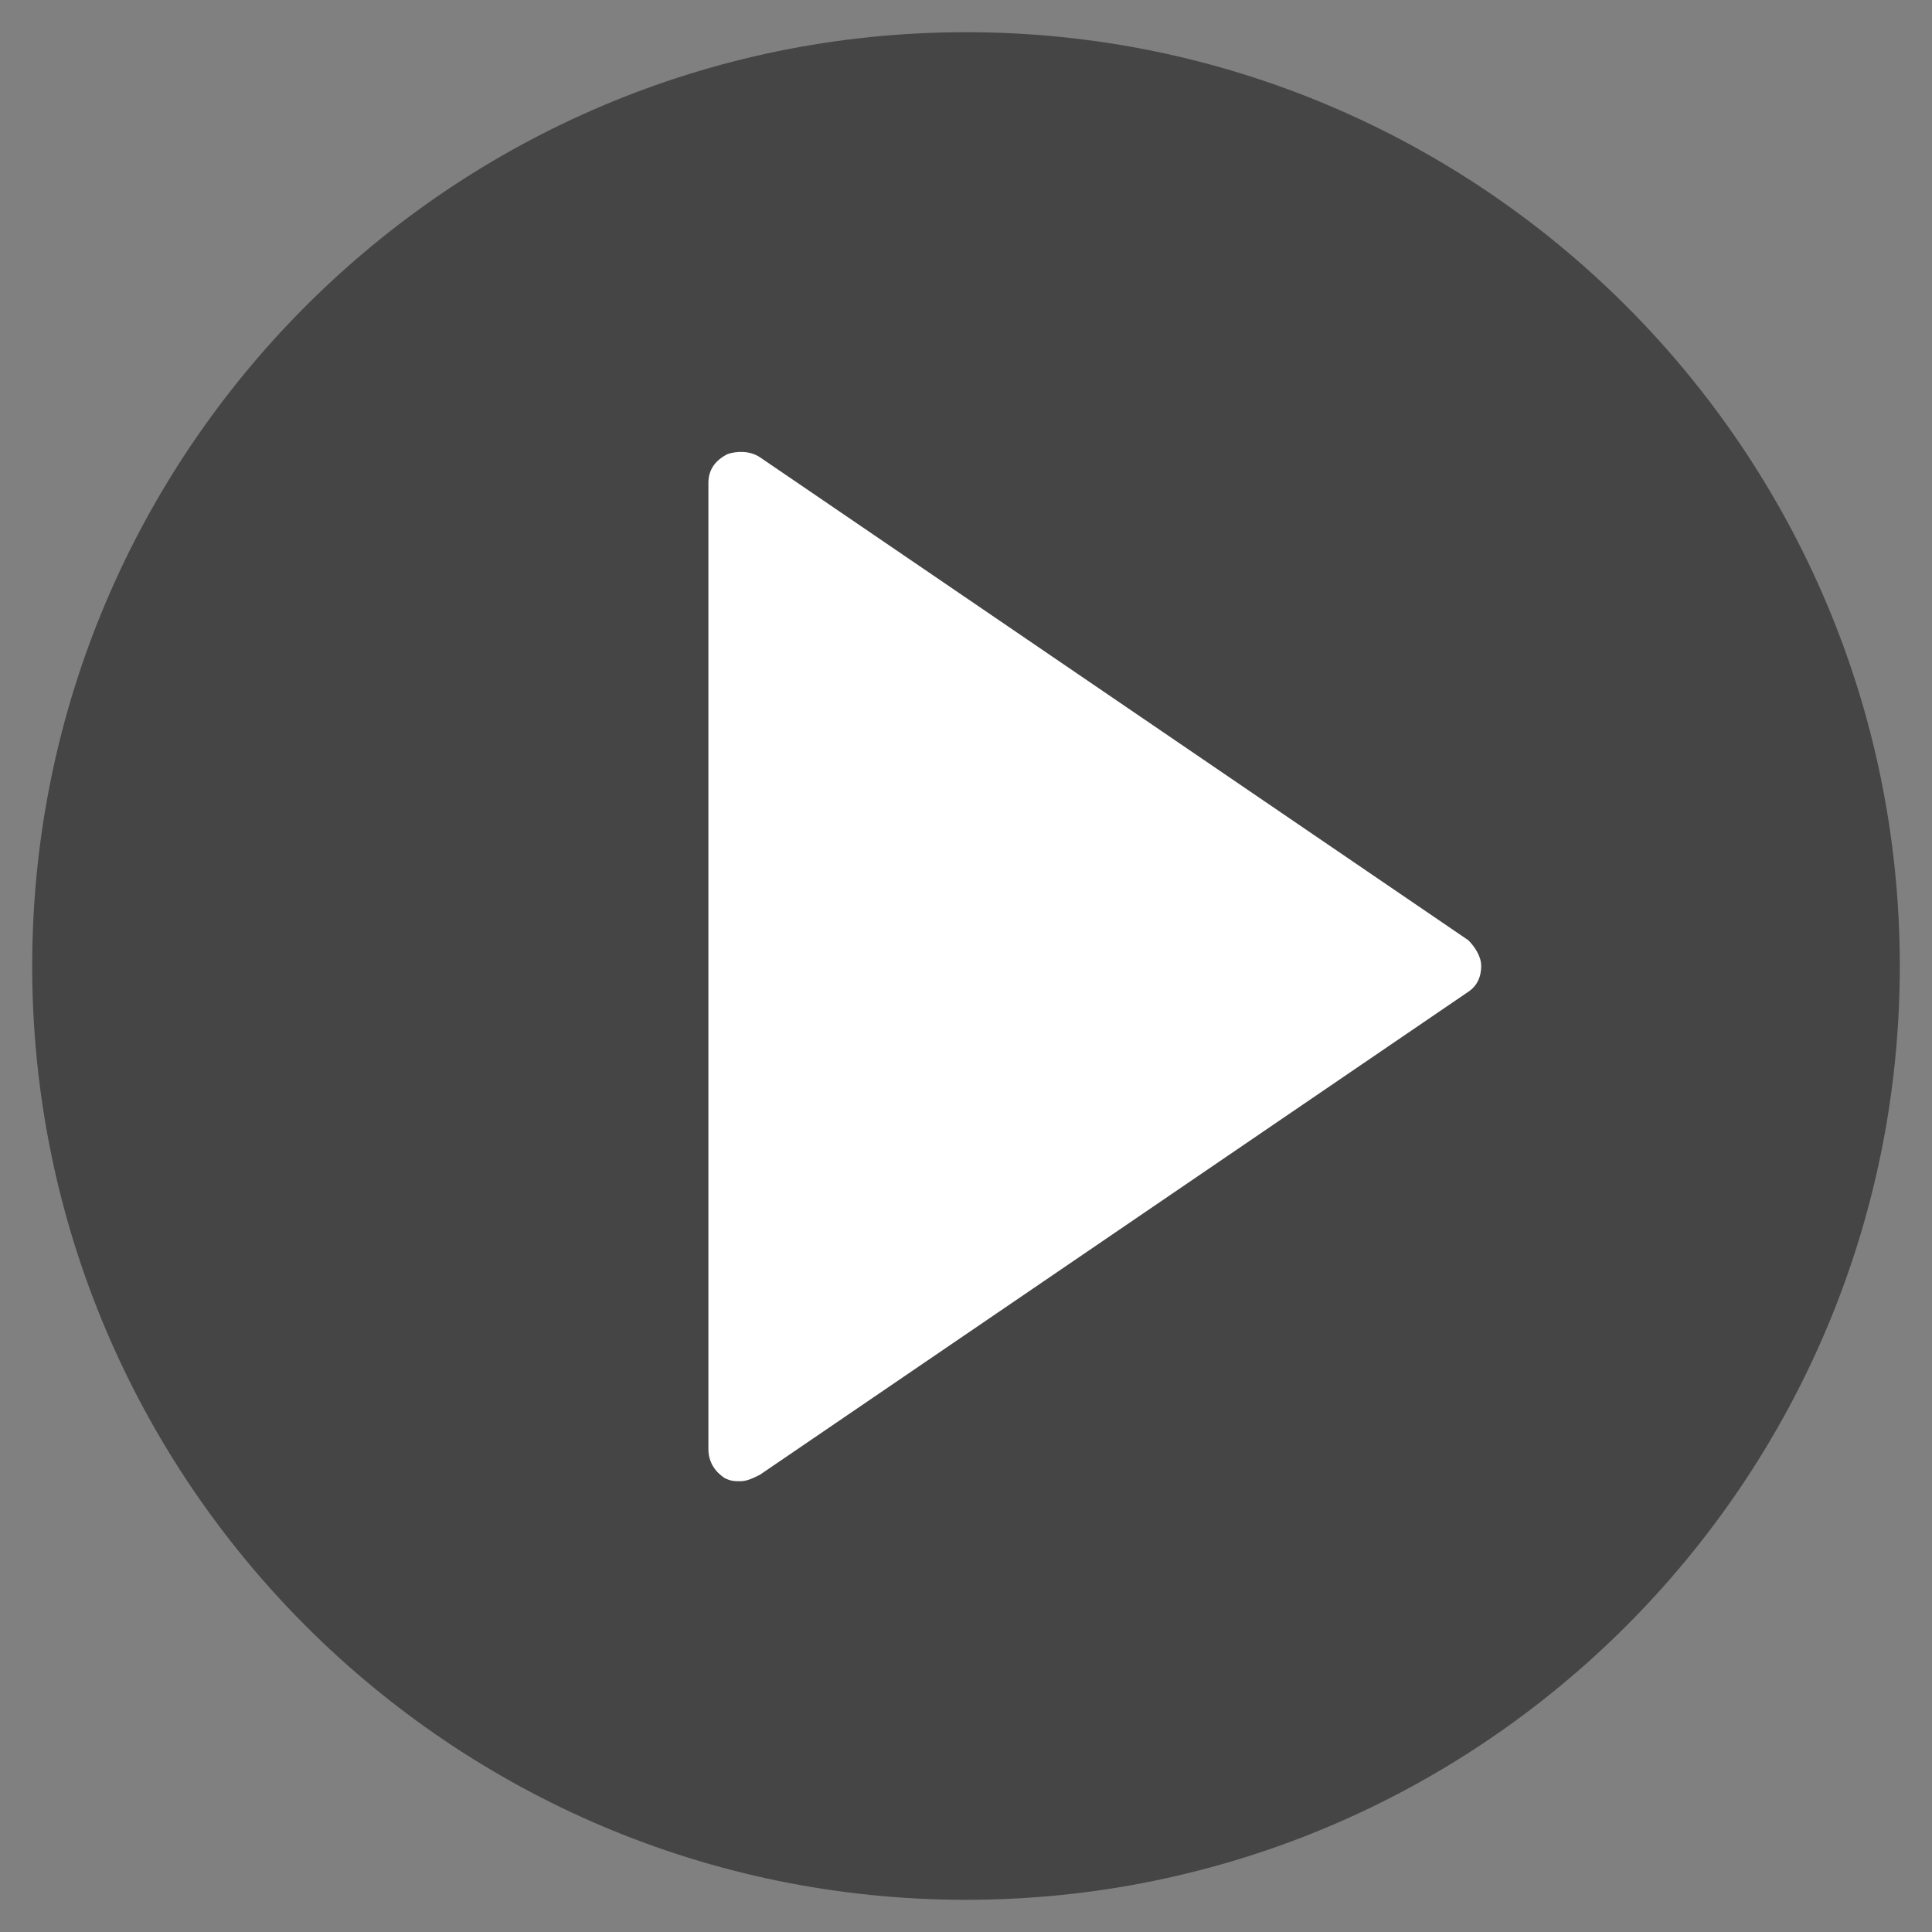
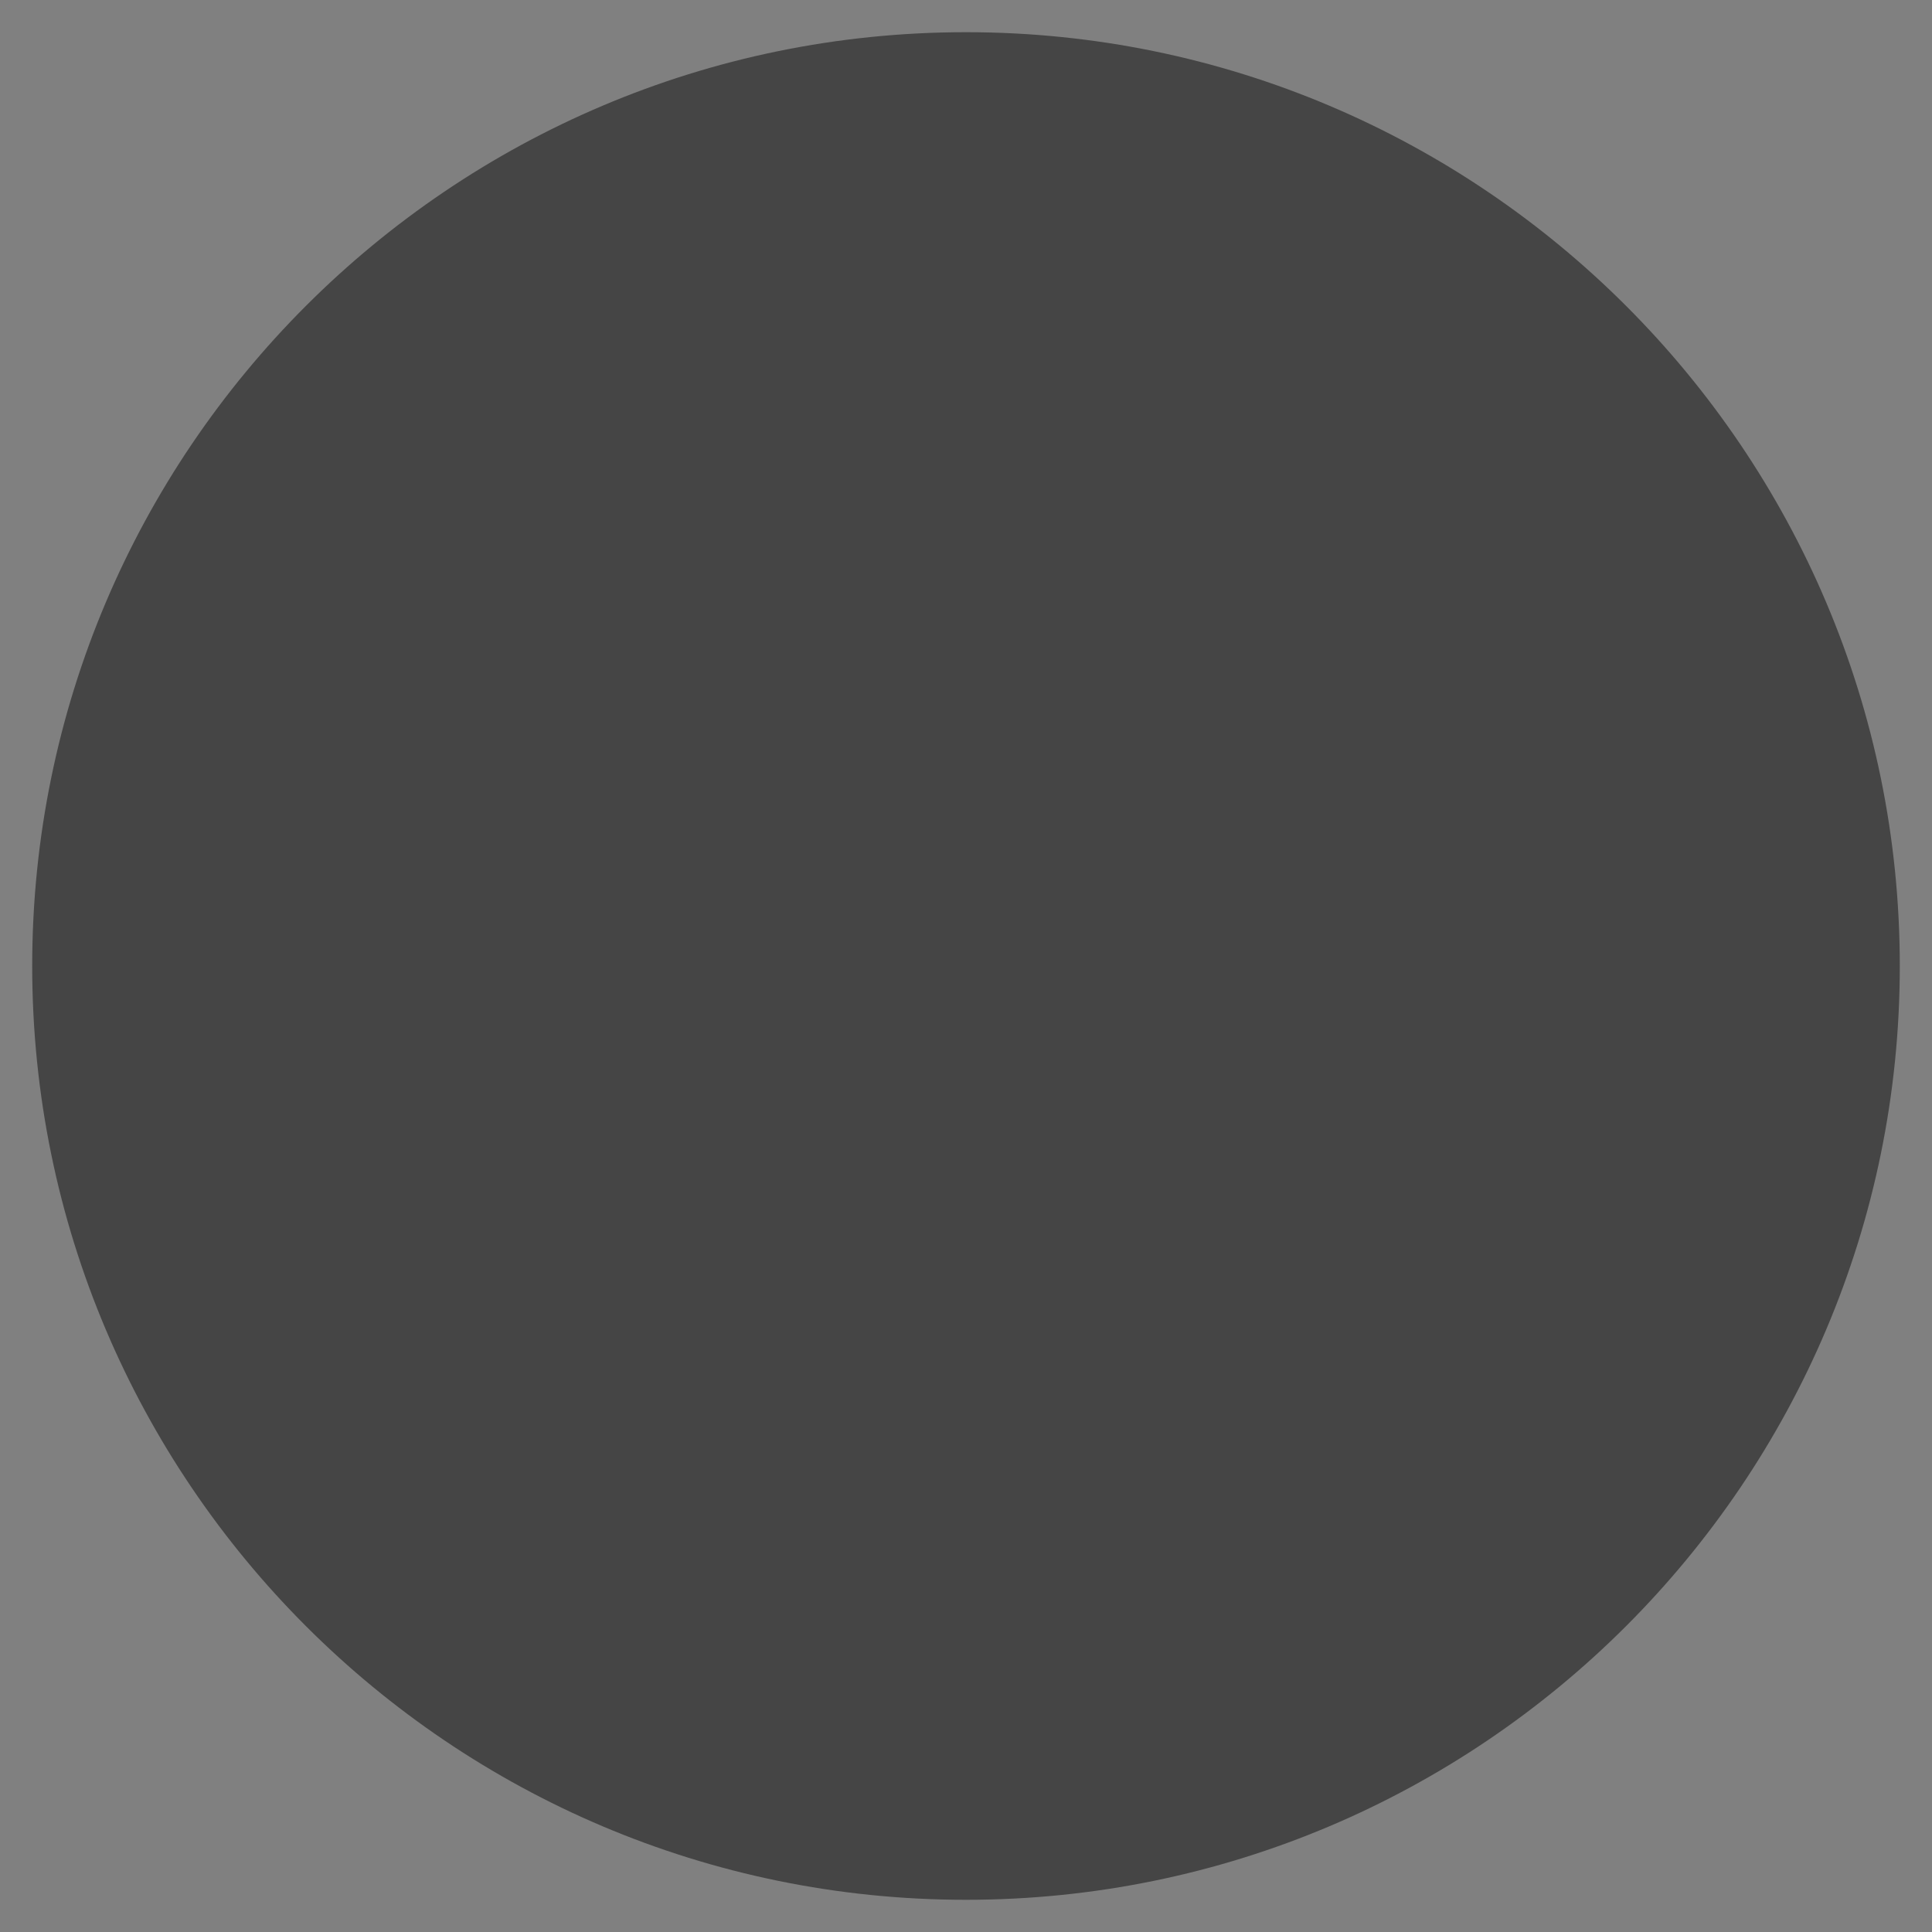
<svg xmlns="http://www.w3.org/2000/svg" version="1.1" id="Layer_1" x="0px" y="0px" viewBox="0 0 60 60" style="enable-background:new 0 0 60 60;" xml:space="preserve" width="60" height="60">
  <rect x="0" y="0" width="60" height="60" fill="#808080" stroke="none" />
  <style type="text/css">
	.st0{fill:#454545;}
	.st1{fill:#FFFFFF;}
</style>
  <g>
    <path class="st0" d="M59,30c0,16-13,29-29,29C14,59,1,46,1,30S14,1,30,1C46,1,59,14,59,30" />
-     <path class="st1" d="M45.6,29.2l-22-15c-0.3-0.2-0.7-0.2-1-0.1C22.2,14.3,22,14.6,22,15v30c0,0.4,0.2,0.7,0.5,0.9   C22.7,46,22.8,46,23,46c0.2,0,0.4-0.1,0.6-0.2l22-15c0.3-0.2,0.4-0.5,0.4-0.8S45.8,29.4,45.6,29.2" />
  </g>
</svg>